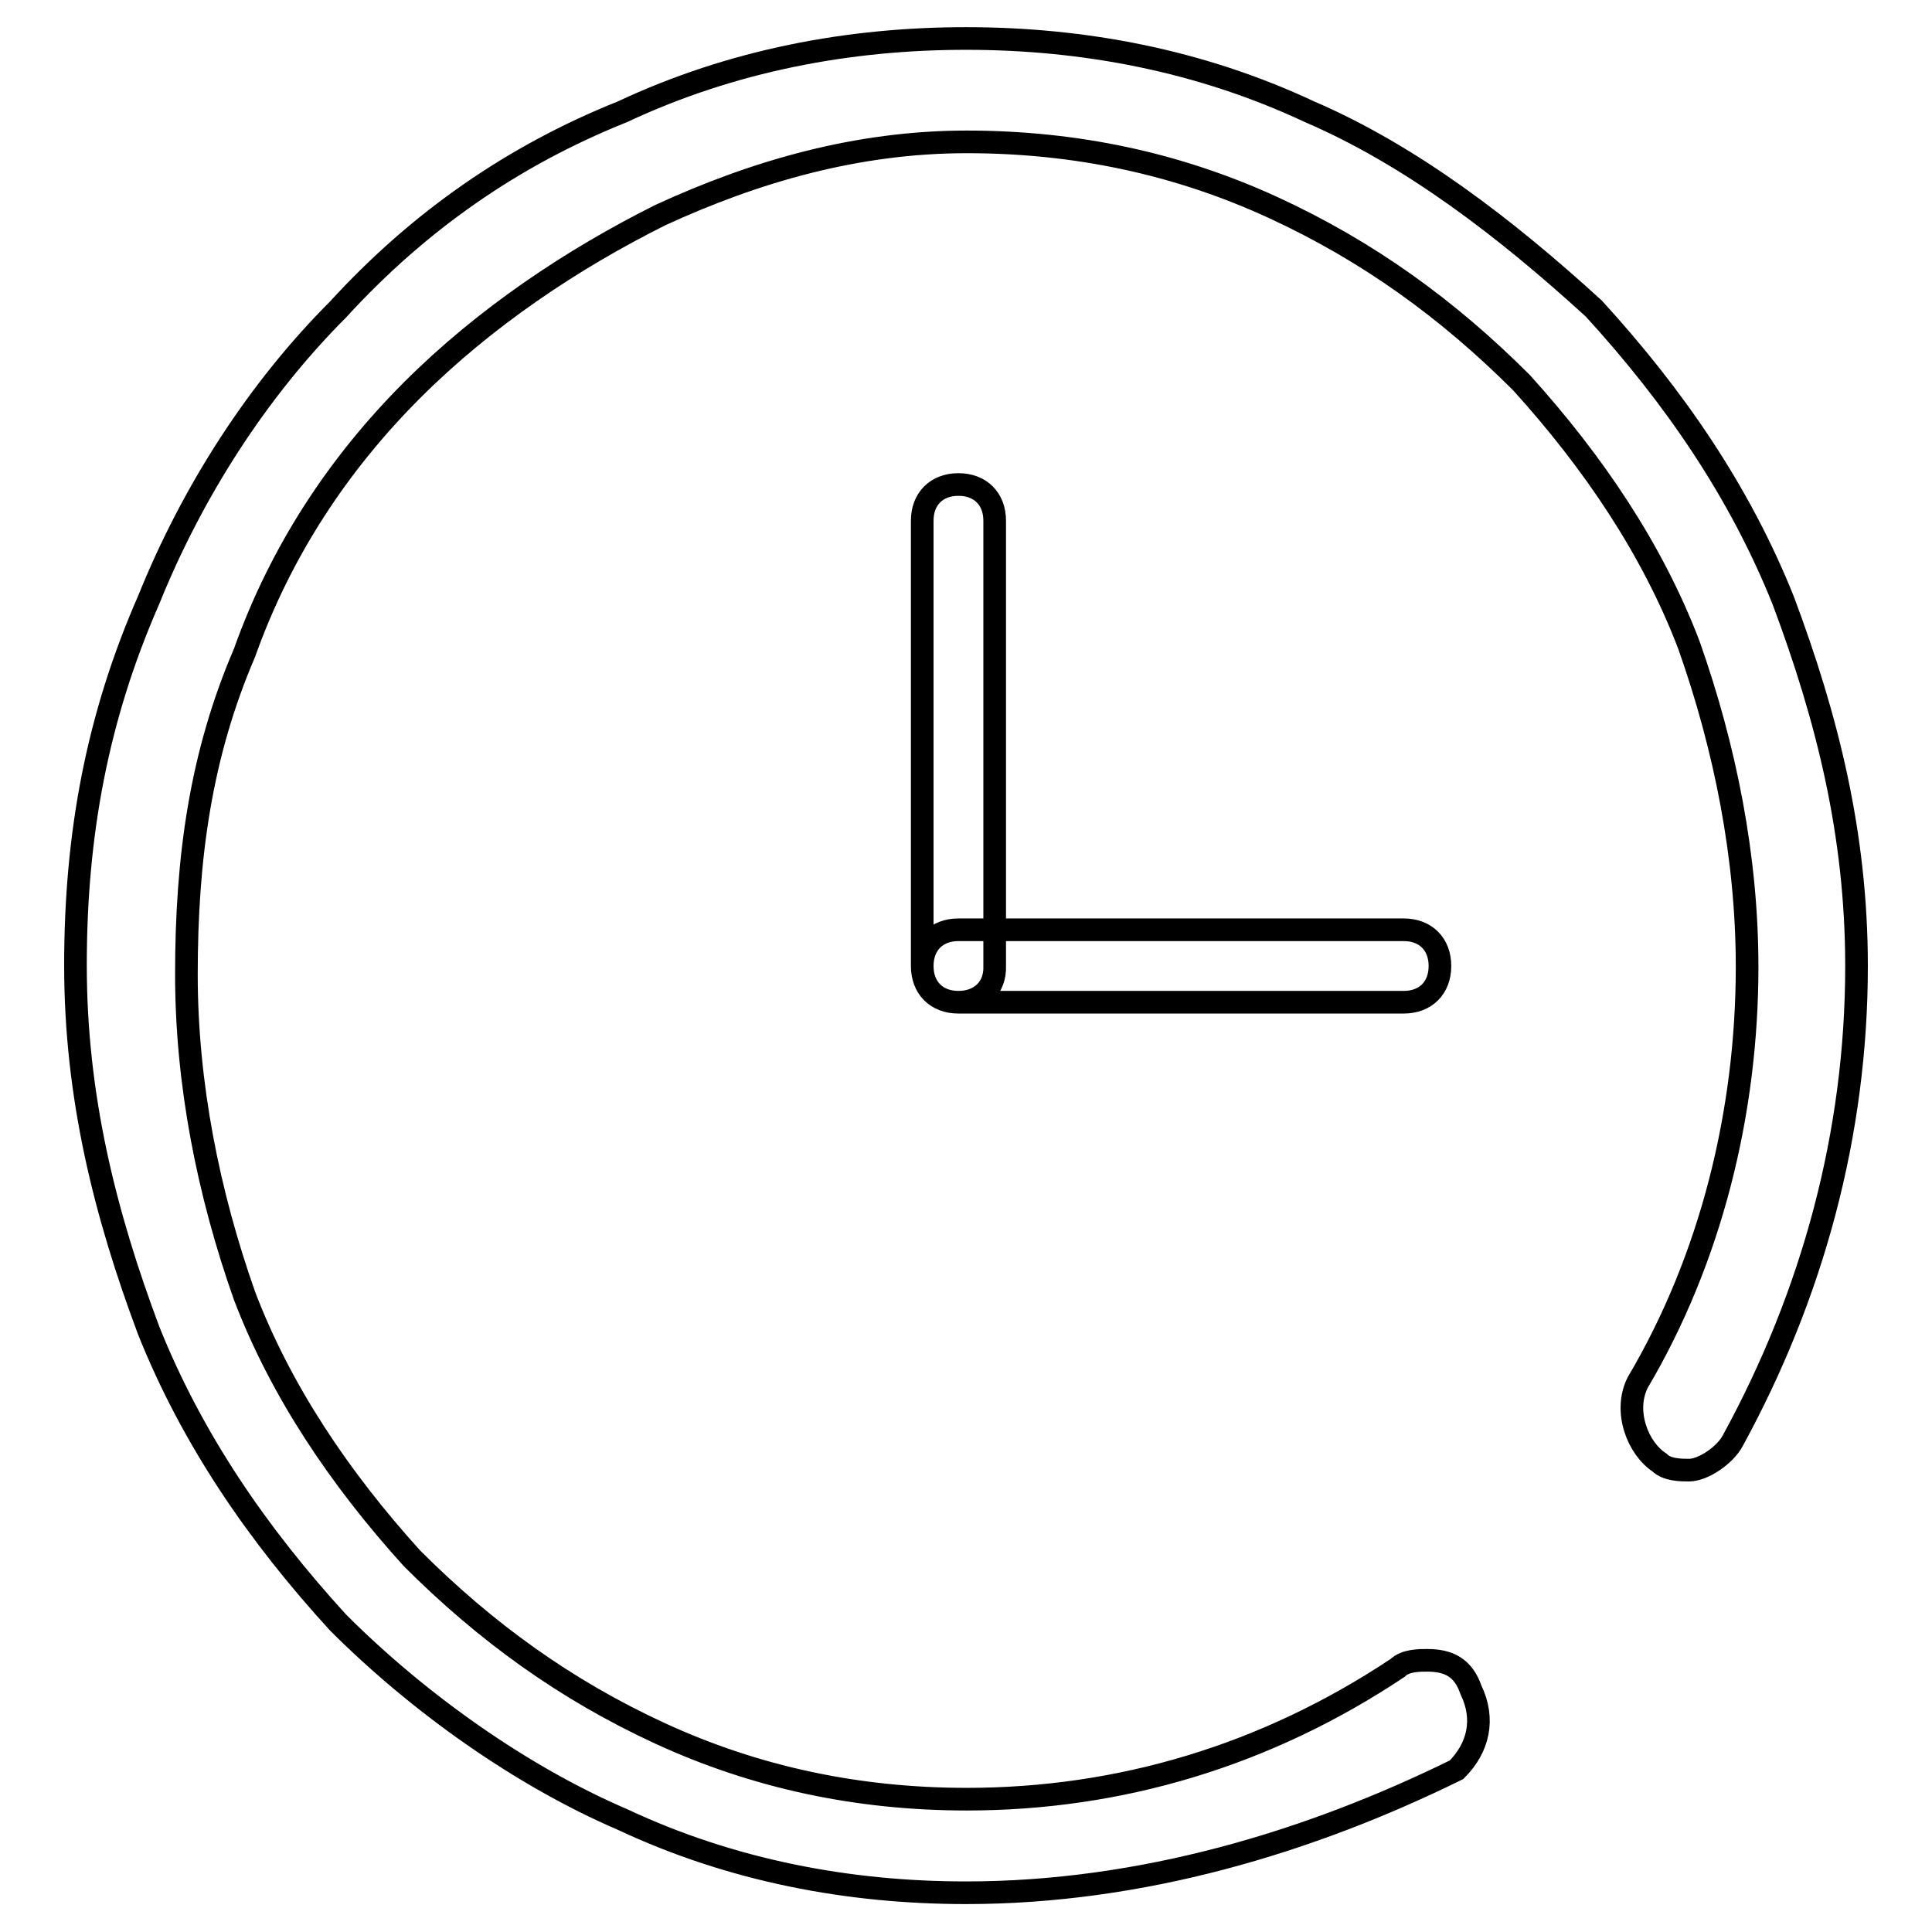
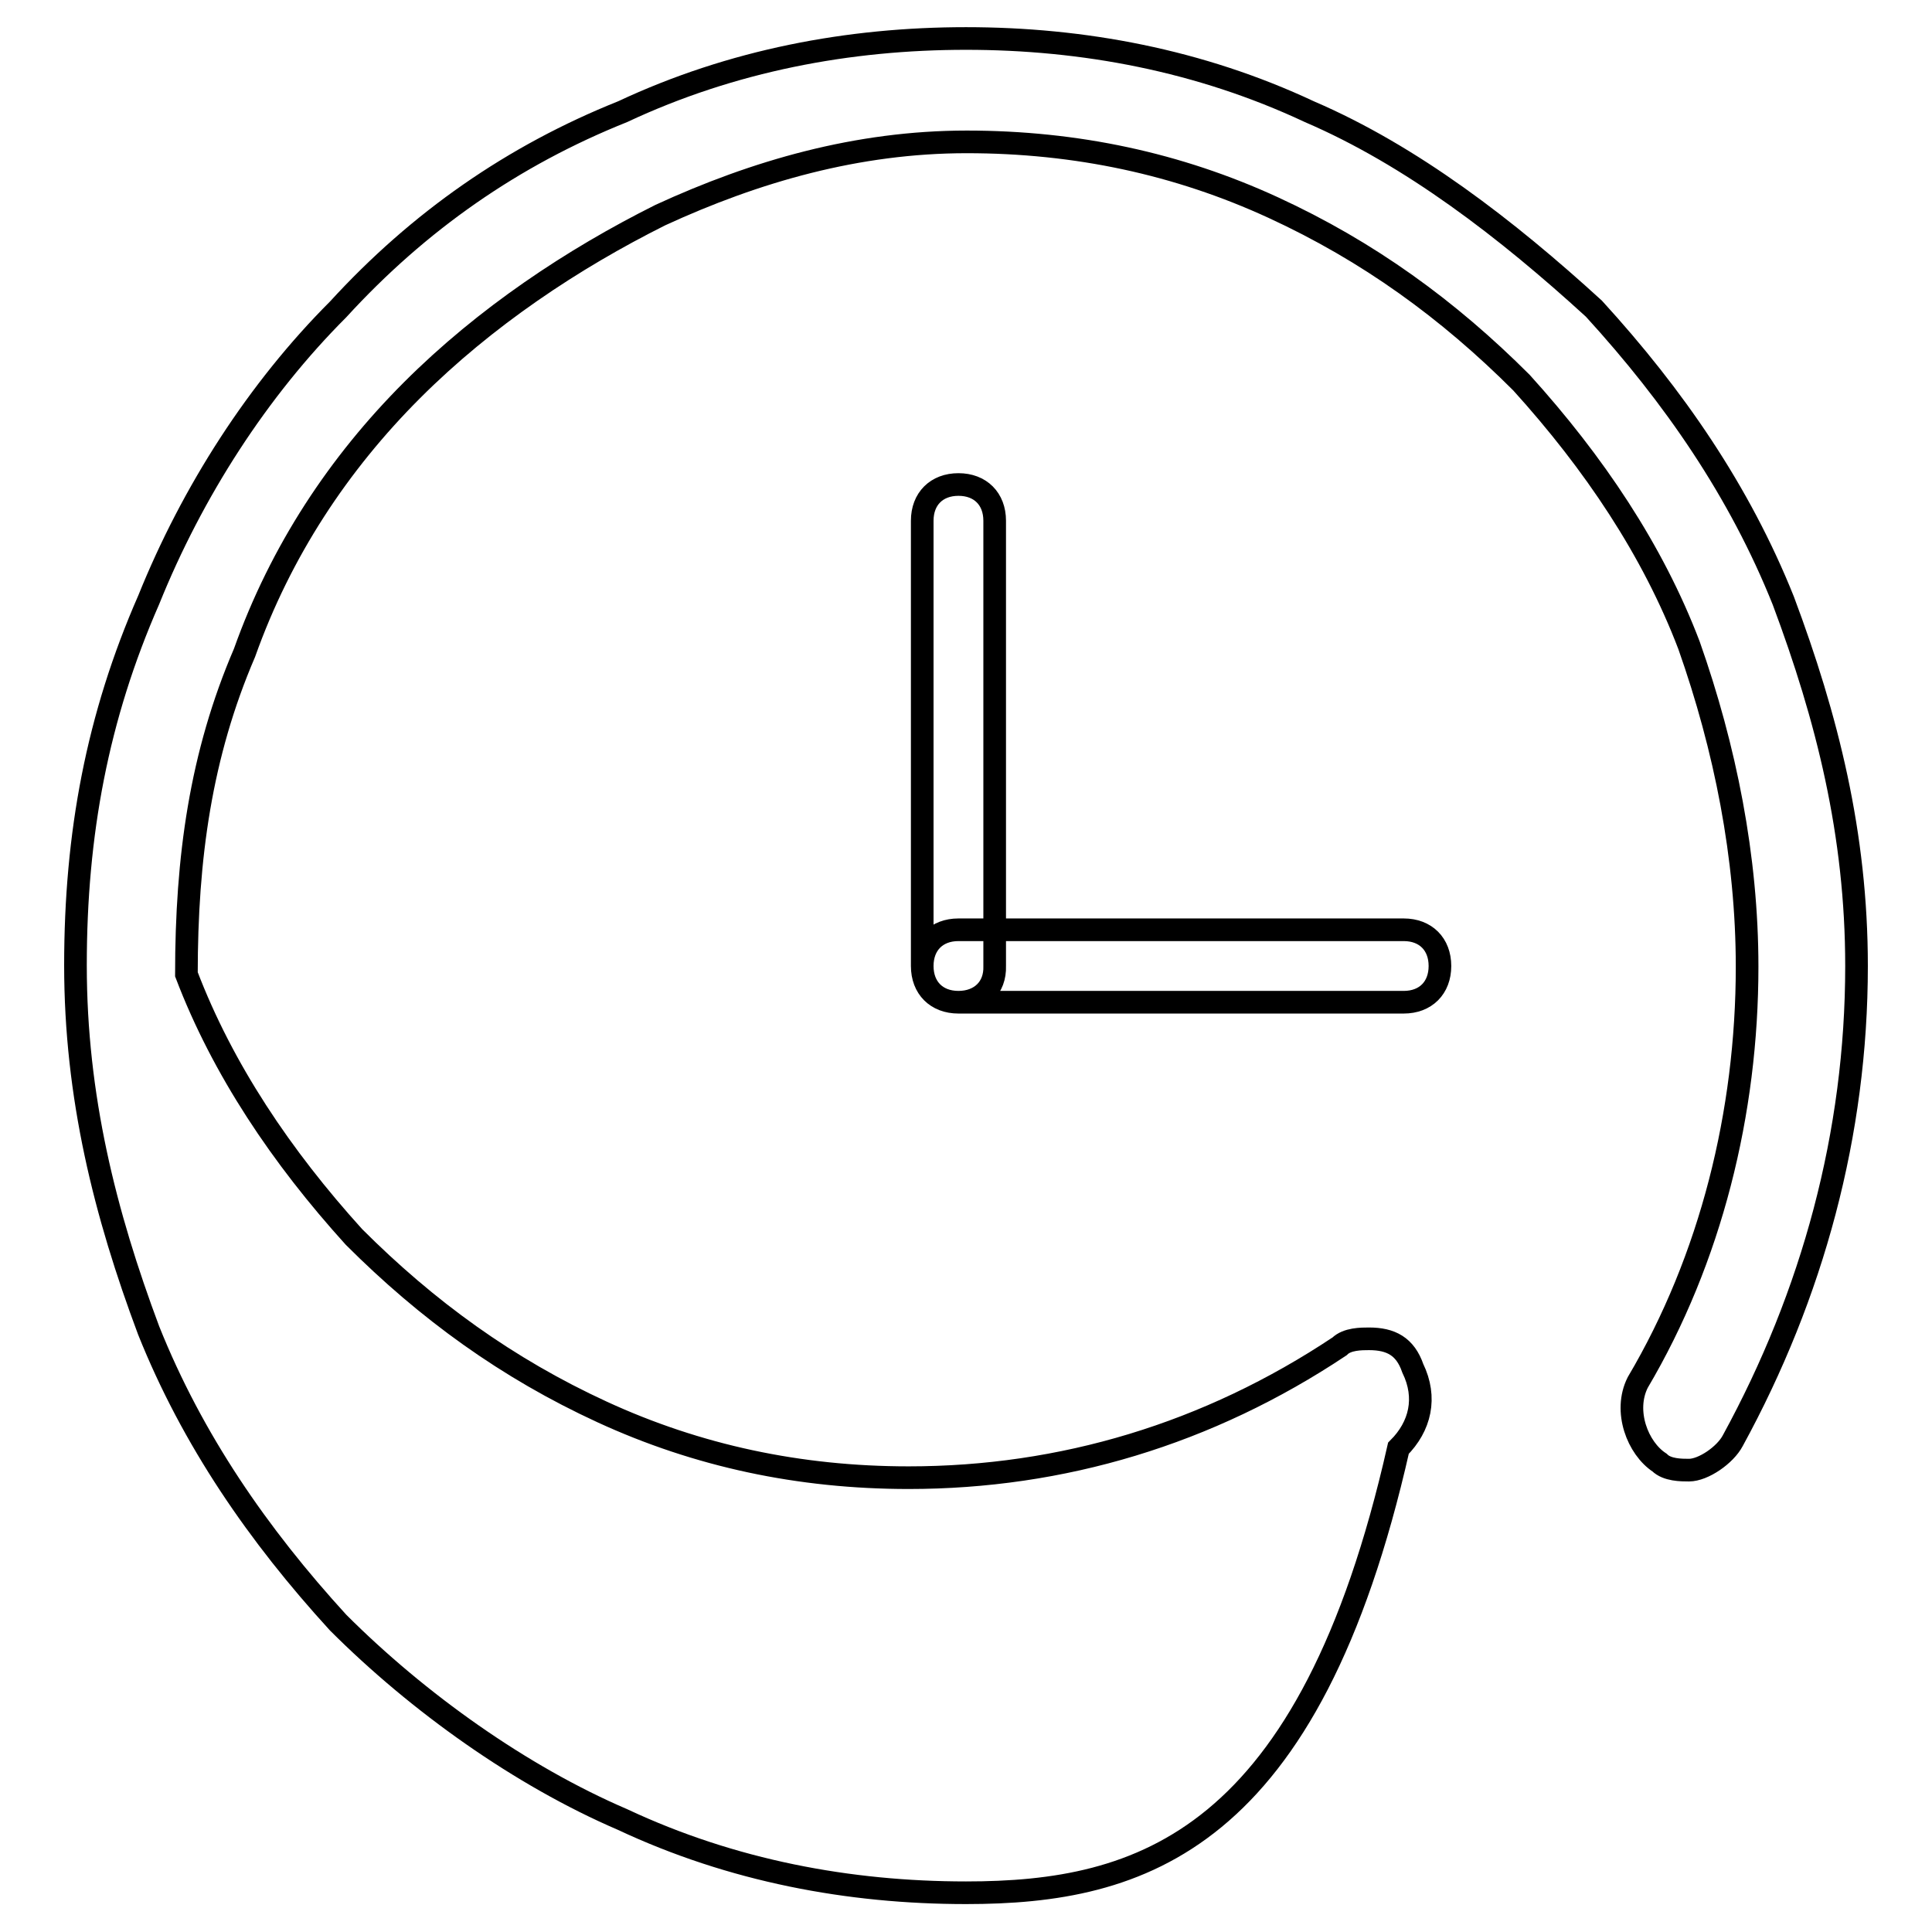
<svg xmlns="http://www.w3.org/2000/svg" version="1.1" x="0px" y="0px" viewBox="0 0 256 256" enable-background="new 0 0 256 256" xml:space="preserve">
  <g>
-     <path stroke-width="3" fill-opacity="0" stroke="#000000" d="M128,250.8c-15.5,0-31-2.9-45.5-9.7c-13.5-5.8-27.1-15.5-37.7-26.1c-10.6-11.6-19.3-24.2-25.1-38.7 c-5.8-15.5-9.7-31-9.7-48.4s2.9-32.9,9.7-48.4C25.5,65.1,34.2,51.6,44.8,41C55.5,29.3,68,20.6,82.5,14.8c14.5-6.8,30-9.7,45.5-9.7 c15.5,0,31,2.9,45.5,9.7c13.5,5.8,26.1,15.5,37.7,26.1c10.6,11.6,19.3,24.2,25.1,38.7c5.8,15.5,9.7,30.9,9.7,48.4 c0,22.2-5.8,43.5-16.4,62.9c-1,1.9-3.9,3.9-5.8,3.9c-1,0-2.9,0-3.9-1c-2.9-1.9-4.8-6.8-2.9-10.6c9.7-16.4,14.5-35.8,14.5-55.1 c0-14.5-2.9-29-7.7-42.6c-4.8-12.6-12.6-24.2-22.2-34.8c-9.7-9.7-20.3-17.4-32.9-23.2c-12.6-5.8-26.1-8.7-40.6-8.7 s-28,3.9-40.6,9.7c-11.6,5.8-23.2,13.5-32.9,23.2c-9.7,9.7-17.4,21.3-22.2,34.8c-5.8,13.5-7.7,27.1-7.7,42.6 c0,14.5,2.9,29,7.7,42.6c4.8,12.6,12.6,24.2,22.2,34.8c9.7,9.7,20.3,17.4,32.9,23.2c12.6,5.8,26.1,8.7,40.6,8.7 c20.3,0,39.7-5.8,57.1-17.4c1-1,2.9-1,3.9-1c2.9,0,4.8,1,5.8,3.9c1.9,3.9,1,7.7-1.9,10.6C173.5,244.1,151.2,250.8,128,250.8 L128,250.8z M127,132.8L127,132.8c-2.9,0-4.8-1.9-4.8-4.8V69c0-2.9,1.9-4.8,4.8-4.8l0,0c2.9,0,4.8,1.9,4.8,4.8v59 C131.9,130.9,129.9,132.8,127,132.8L127,132.8z M122.2,128L122.2,128c0-2.9,1.9-4.8,4.8-4.8h59c2.9,0,4.8,1.9,4.8,4.8l0,0 c0,2.9-1.9,4.8-4.8,4.8h-59C124.1,132.8,122.2,130.9,122.2,128L122.2,128z" />
+     <path stroke-width="3" fill-opacity="0" stroke="#000000" d="M128,250.8c-15.5,0-31-2.9-45.5-9.7c-13.5-5.8-27.1-15.5-37.7-26.1c-10.6-11.6-19.3-24.2-25.1-38.7 c-5.8-15.5-9.7-31-9.7-48.4s2.9-32.9,9.7-48.4C25.5,65.1,34.2,51.6,44.8,41C55.5,29.3,68,20.6,82.5,14.8c14.5-6.8,30-9.7,45.5-9.7 c15.5,0,31,2.9,45.5,9.7c13.5,5.8,26.1,15.5,37.7,26.1c10.6,11.6,19.3,24.2,25.1,38.7c5.8,15.5,9.7,30.9,9.7,48.4 c0,22.2-5.8,43.5-16.4,62.9c-1,1.9-3.9,3.9-5.8,3.9c-1,0-2.9,0-3.9-1c-2.9-1.9-4.8-6.8-2.9-10.6c9.7-16.4,14.5-35.8,14.5-55.1 c0-14.5-2.9-29-7.7-42.6c-4.8-12.6-12.6-24.2-22.2-34.8c-9.7-9.7-20.3-17.4-32.9-23.2c-12.6-5.8-26.1-8.7-40.6-8.7 s-28,3.9-40.6,9.7c-11.6,5.8-23.2,13.5-32.9,23.2c-9.7,9.7-17.4,21.3-22.2,34.8c-5.8,13.5-7.7,27.1-7.7,42.6 c4.8,12.6,12.6,24.2,22.2,34.8c9.7,9.7,20.3,17.4,32.9,23.2c12.6,5.8,26.1,8.7,40.6,8.7 c20.3,0,39.7-5.8,57.1-17.4c1-1,2.9-1,3.9-1c2.9,0,4.8,1,5.8,3.9c1.9,3.9,1,7.7-1.9,10.6C173.5,244.1,151.2,250.8,128,250.8 L128,250.8z M127,132.8L127,132.8c-2.9,0-4.8-1.9-4.8-4.8V69c0-2.9,1.9-4.8,4.8-4.8l0,0c2.9,0,4.8,1.9,4.8,4.8v59 C131.9,130.9,129.9,132.8,127,132.8L127,132.8z M122.2,128L122.2,128c0-2.9,1.9-4.8,4.8-4.8h59c2.9,0,4.8,1.9,4.8,4.8l0,0 c0,2.9-1.9,4.8-4.8,4.8h-59C124.1,132.8,122.2,130.9,122.2,128L122.2,128z" />
  </g>
</svg>